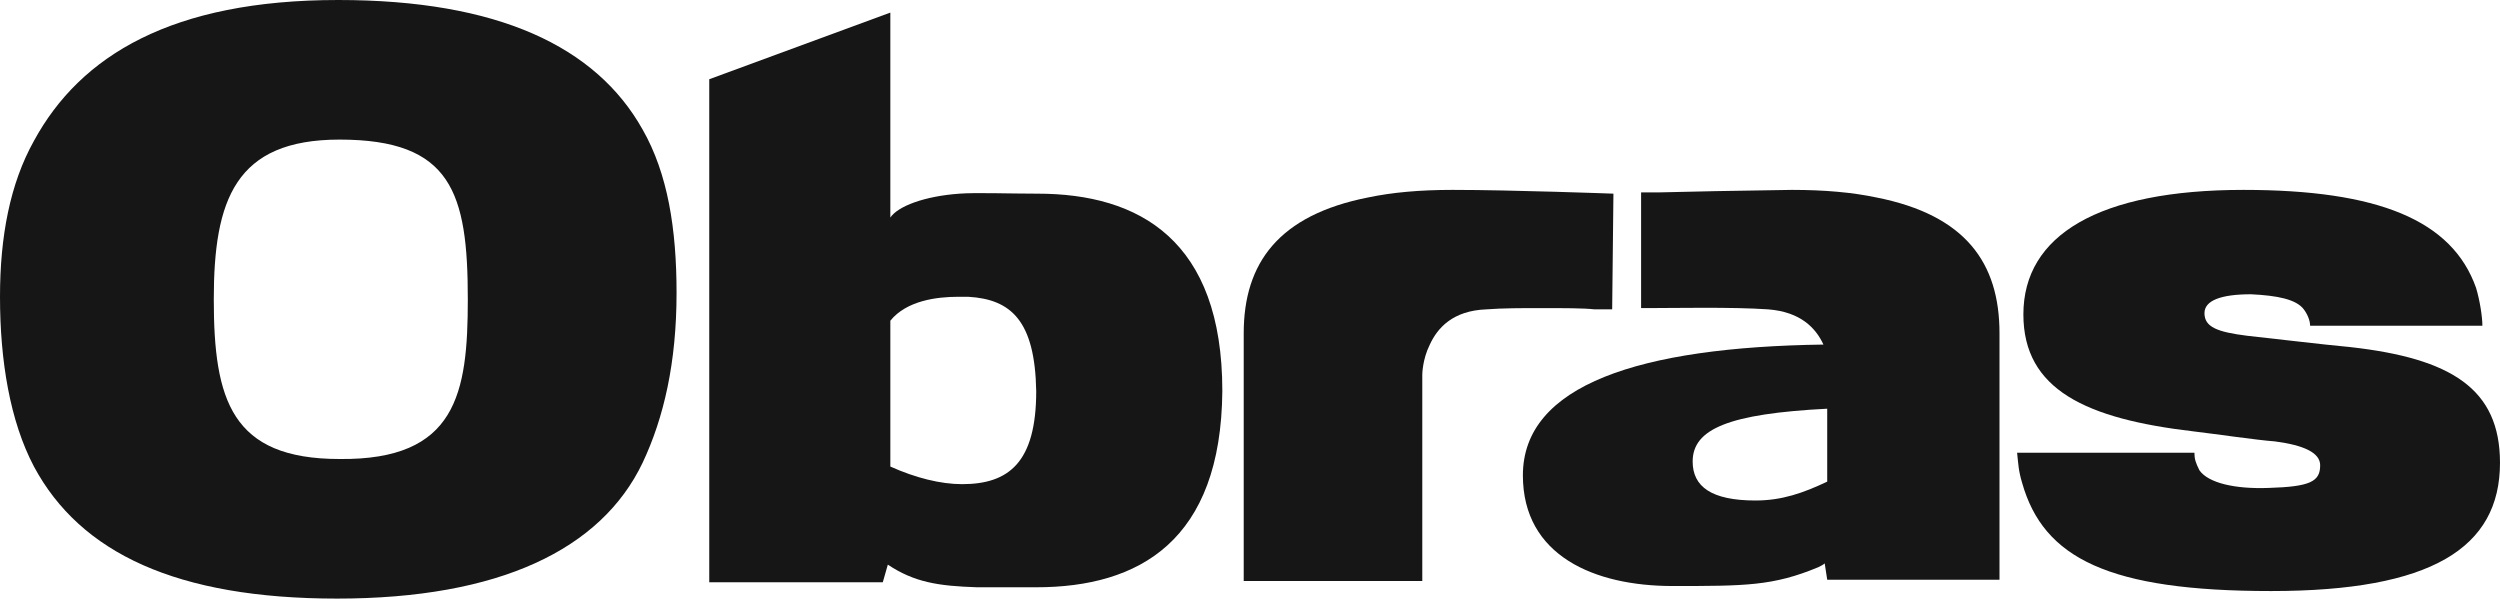
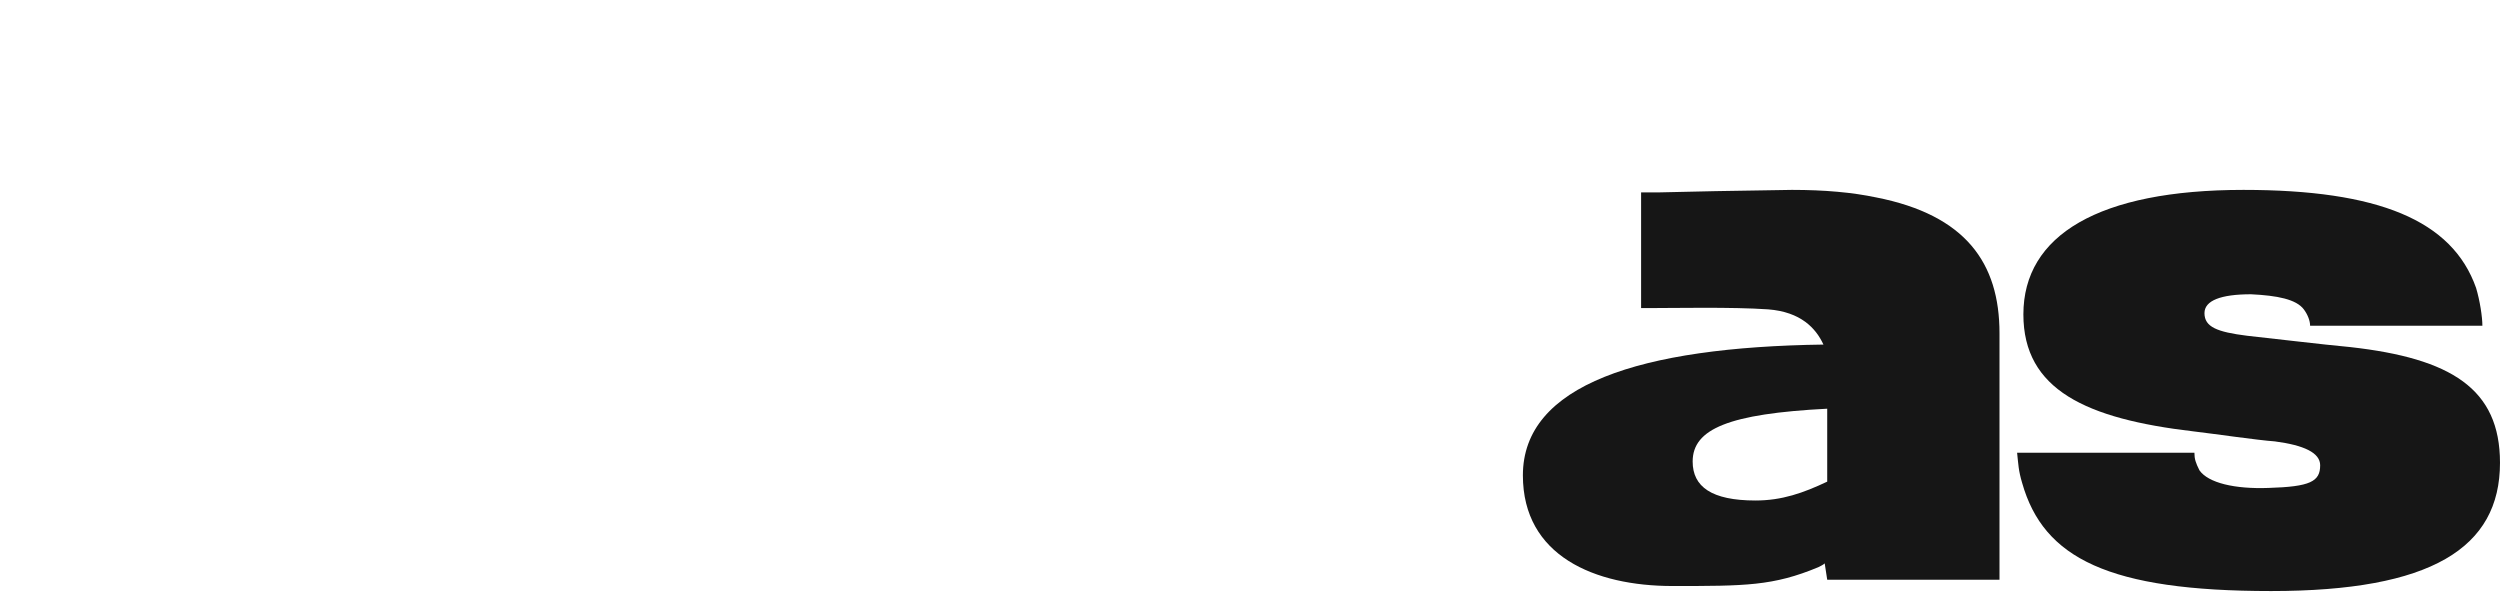
<svg xmlns="http://www.w3.org/2000/svg" version="1.1" id="Layer_1" x="0px" y="0px" viewBox="0 0 198.8 47.6" style="enable-background:new 0 0 198.8 47.6;" xml:space="preserve">
  <style type="text/css">
	.st0{fill:#161616;}
</style>
  <g>
    <path class="st0" d="M180.6,47c-12.9,0-18.1-2.6-19.8-8.6c-0.3-1-0.3-1.5-0.4-2.4h14.1c0,0.5,0.1,0.8,0.4,1.4   c0.7,1,2.8,1.5,5.5,1.4c3.3-0.1,4.1-0.5,4.1-1.8c0-1-1.3-1.6-3.6-1.9c-1.4-0.1-4.8-0.6-6.5-0.8c-8.5-1-13.5-3.3-13.5-9.3   c0-6.3,6-9.9,17.5-9.9c10.7,0,16.6,2.4,18.5,7.8c0.3,1,0.5,2.3,0.5,3h-13.7c0-0.4-0.2-0.9-0.5-1.3c-0.6-0.8-2.1-1.1-4.2-1.2   c-2.4,0-3.7,0.5-3.7,1.5c0,1.1,1,1.5,3.4,1.8c1.9,0.2,6,0.7,8.2,0.9c8,0.9,11.9,3.3,11.9,9.2C198.8,43.6,193.3,47,180.6,47" />
-     <path class="st0" d="M82.4,46.7c-1.6,0-3.5,0-4.7,0c-3.1-0.1-5-0.4-7.1-1.8l-0.4,1.4H56.4V6.3l14.4-5.3v16.3   c0.6-0.9,2.7-1.7,5.5-1.9c1.3-0.1,3.9,0,6.2,0c8.1,0,14.7,3.7,14.7,15.7C97.1,43,90.6,46.7,82.4,46.7 M77,23.6c-0.2,0-0.6,0-0.8,0   c-1.7,0-4.1,0.3-5.4,1.9v11.6c2,0.9,4,1.4,5.7,1.4c3.7,0,5.9-1.7,5.9-7.4C82.3,25.5,80.4,23.8,77,23.6" />
-     <path class="st0" d="M51.1,10.3c2,3.5,2.7,7.9,2.7,13c0,5.5-1,9.9-2.7,13.5c-3.3,6.9-11.4,10.8-24.3,10.8   C14.1,47.6,6.4,44,2.7,37.1C0.8,33.5,0,28.7,0,23.6c0-4.8,0.8-9,2.7-12.4C6.4,4.4,13.7,0,26.9,0C39.6,0,47.4,3.7,51.1,10.3    M37.2,23.8c0-8.5-1.3-12.7-10.2-12.7c-8.3,0-10,4.8-10,12.7c0,8,1.4,12.7,10,12.7C36.3,36.6,37.2,31.3,37.2,23.8" />
-     <path class="st0" d="M128.3,15.4c0,0-8.1-0.3-12.8-0.3c-2.6,0-4.8,0.2-6.7,0.6c-7.1,1.4-9.9,5.2-9.9,10.8v19.7h12.5h1.7v-1.4v-6.3   v-6v-2.7c0,0,0-1.2,0.6-2.4c0.6-1.3,1.8-2.7,4.5-2.8c1.3-0.1,2.8-0.1,4.3-0.1c1.9,0,3.4,0,4.3,0.1c0,0,0.4,0,0.9,0l0.5,0   L128.3,15.4z" />
    <path class="st0" d="M149.2,15.7c-1.9-0.4-4.1-0.6-6.7-0.6c-6.1,0.1-6.6,0.1-10.6,0.2c-0.1,0-0.2,0-1.4,0l0,9.2l0.5,0   c2.1,0,6.7-0.1,9.6,0.1c2.6,0.2,3.8,1.5,4.4,2.8c-14.6,0.2-23.9,3.2-23.9,10.4c0,6.4,5.7,8.8,11.9,8.8c5.8,0,8,0,11.6-1.5   c0.2-0.1,0.4-0.2,0.5-0.3l0.2,1.3H159V26.5C159,20.9,156.3,17.1,149.2,15.7 M145.3,38.3c-1.9,0.9-3.6,1.5-5.7,1.5   c-3.5,0-5-1.1-5-3.1c0-2.6,2.9-3.8,10.7-4.2L145.3,38.3L145.3,38.3z" />
  </g>
</svg>